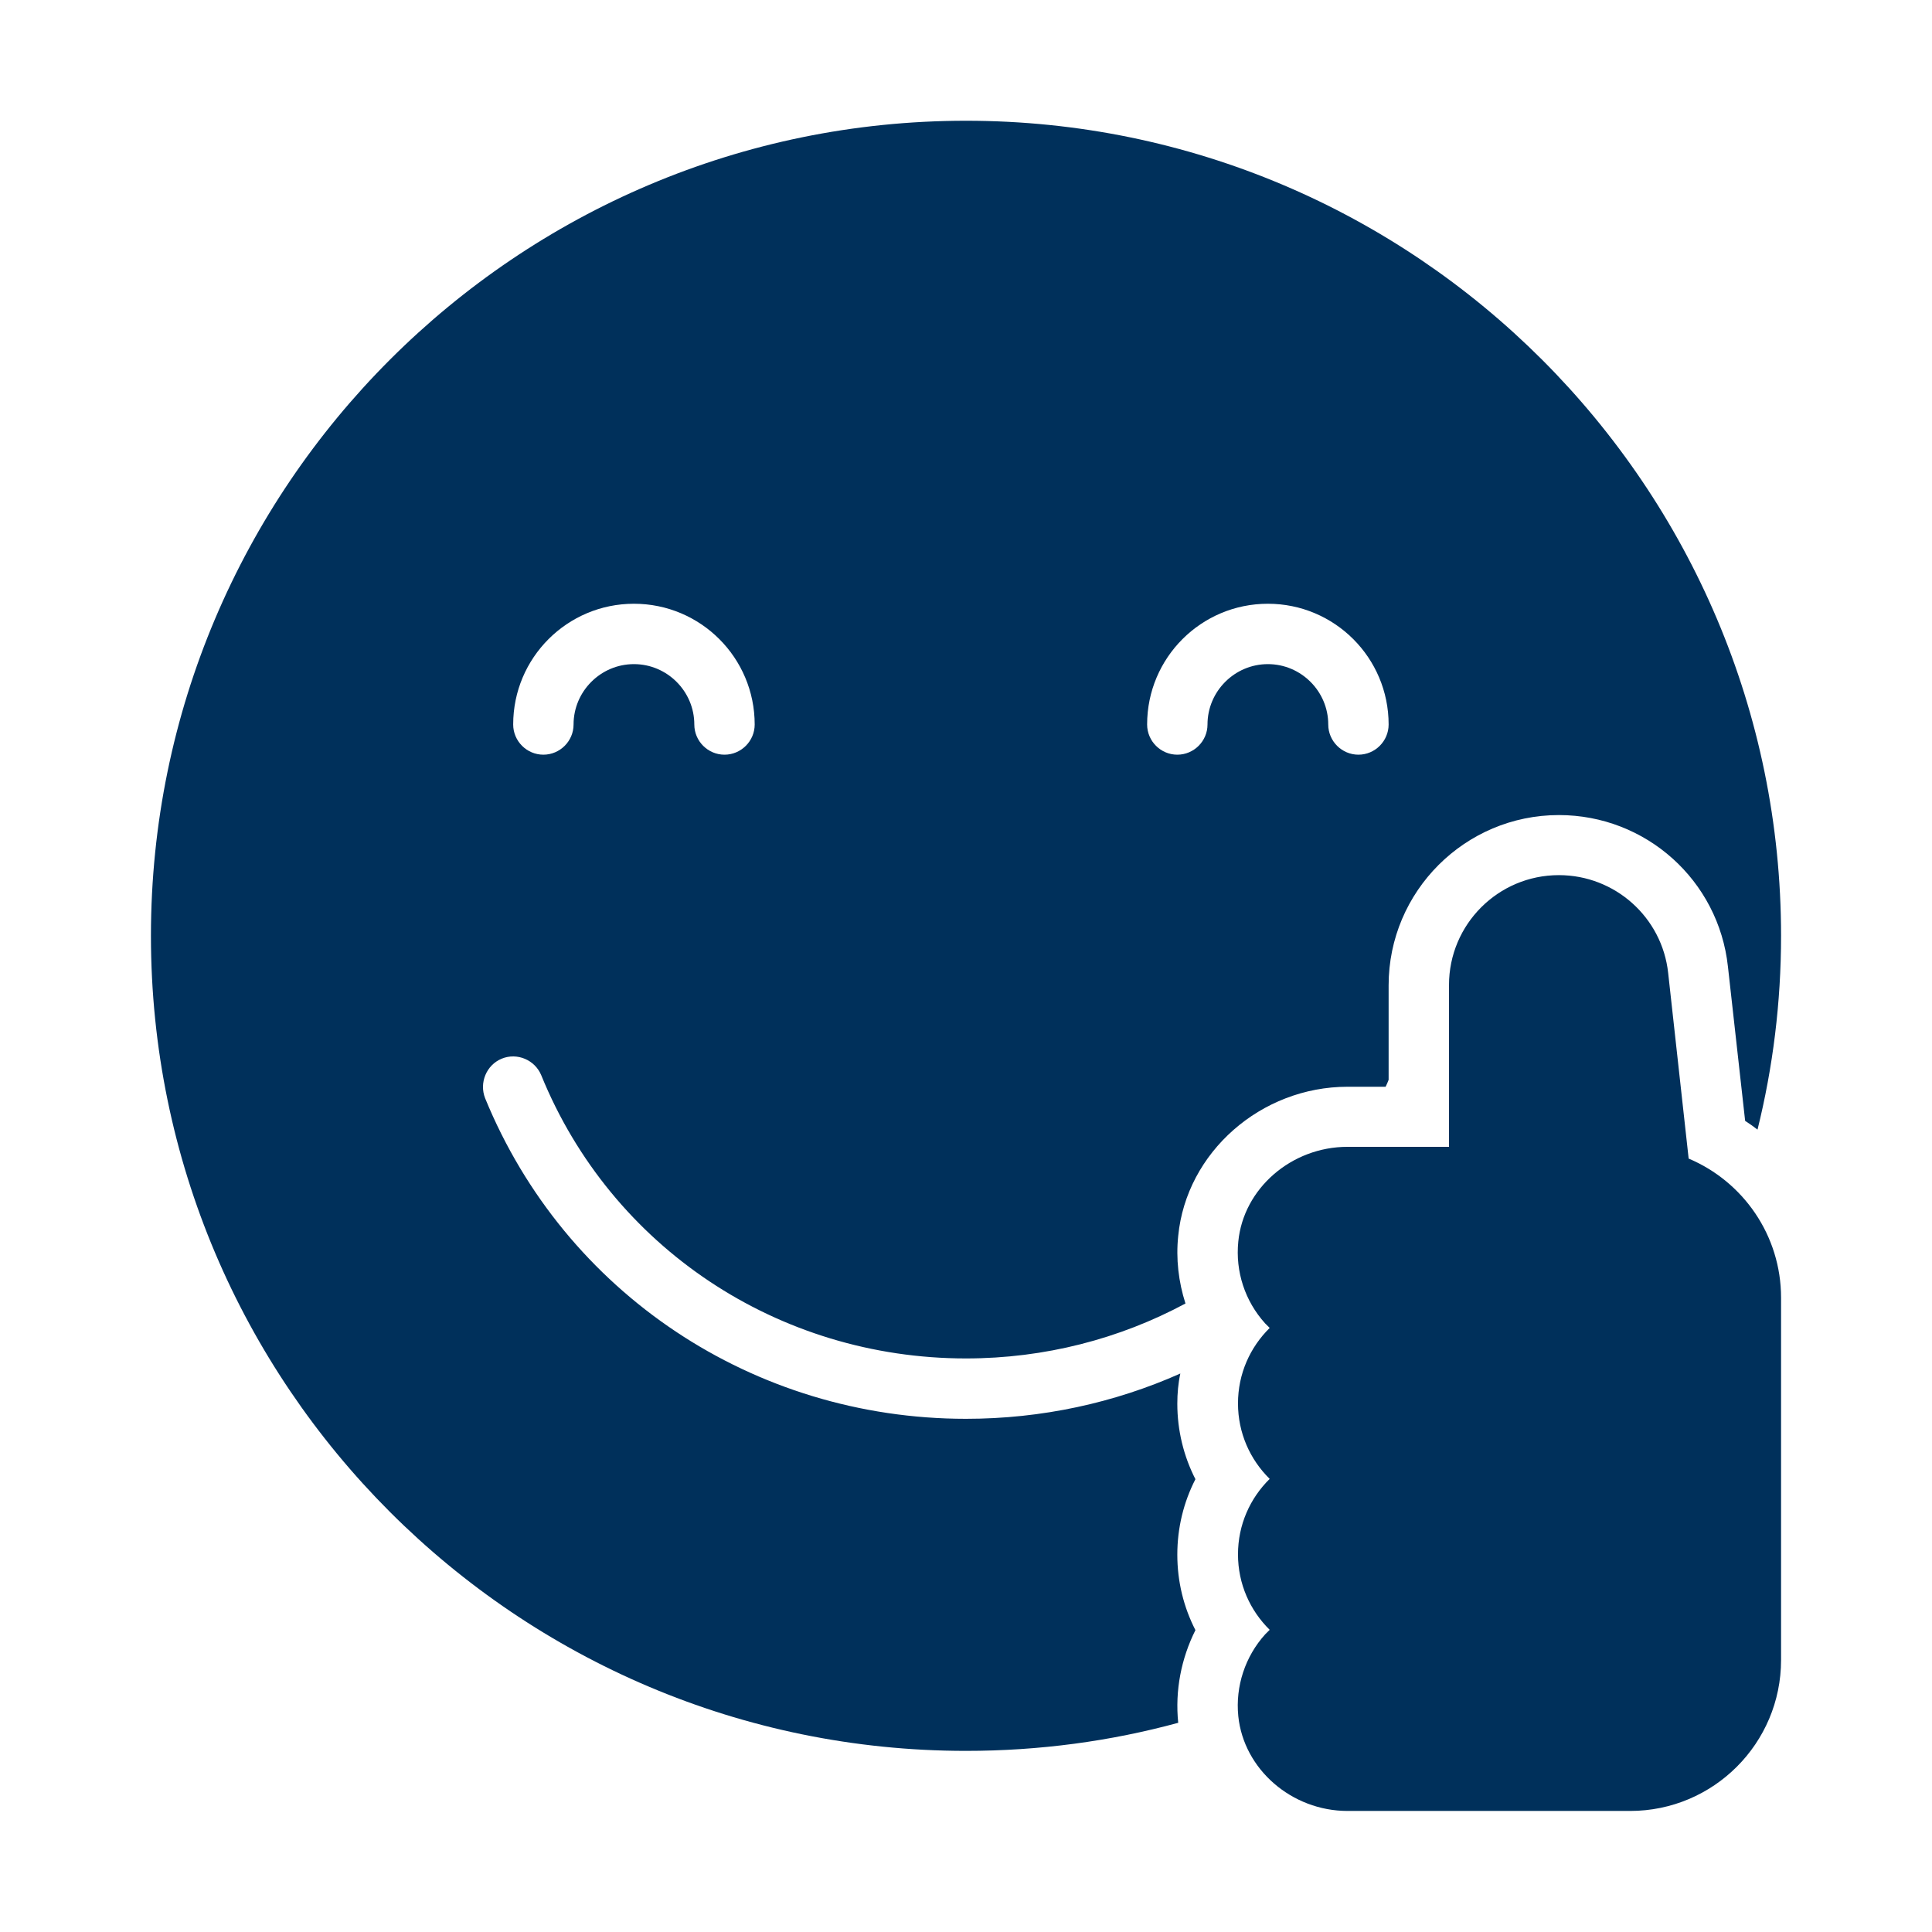
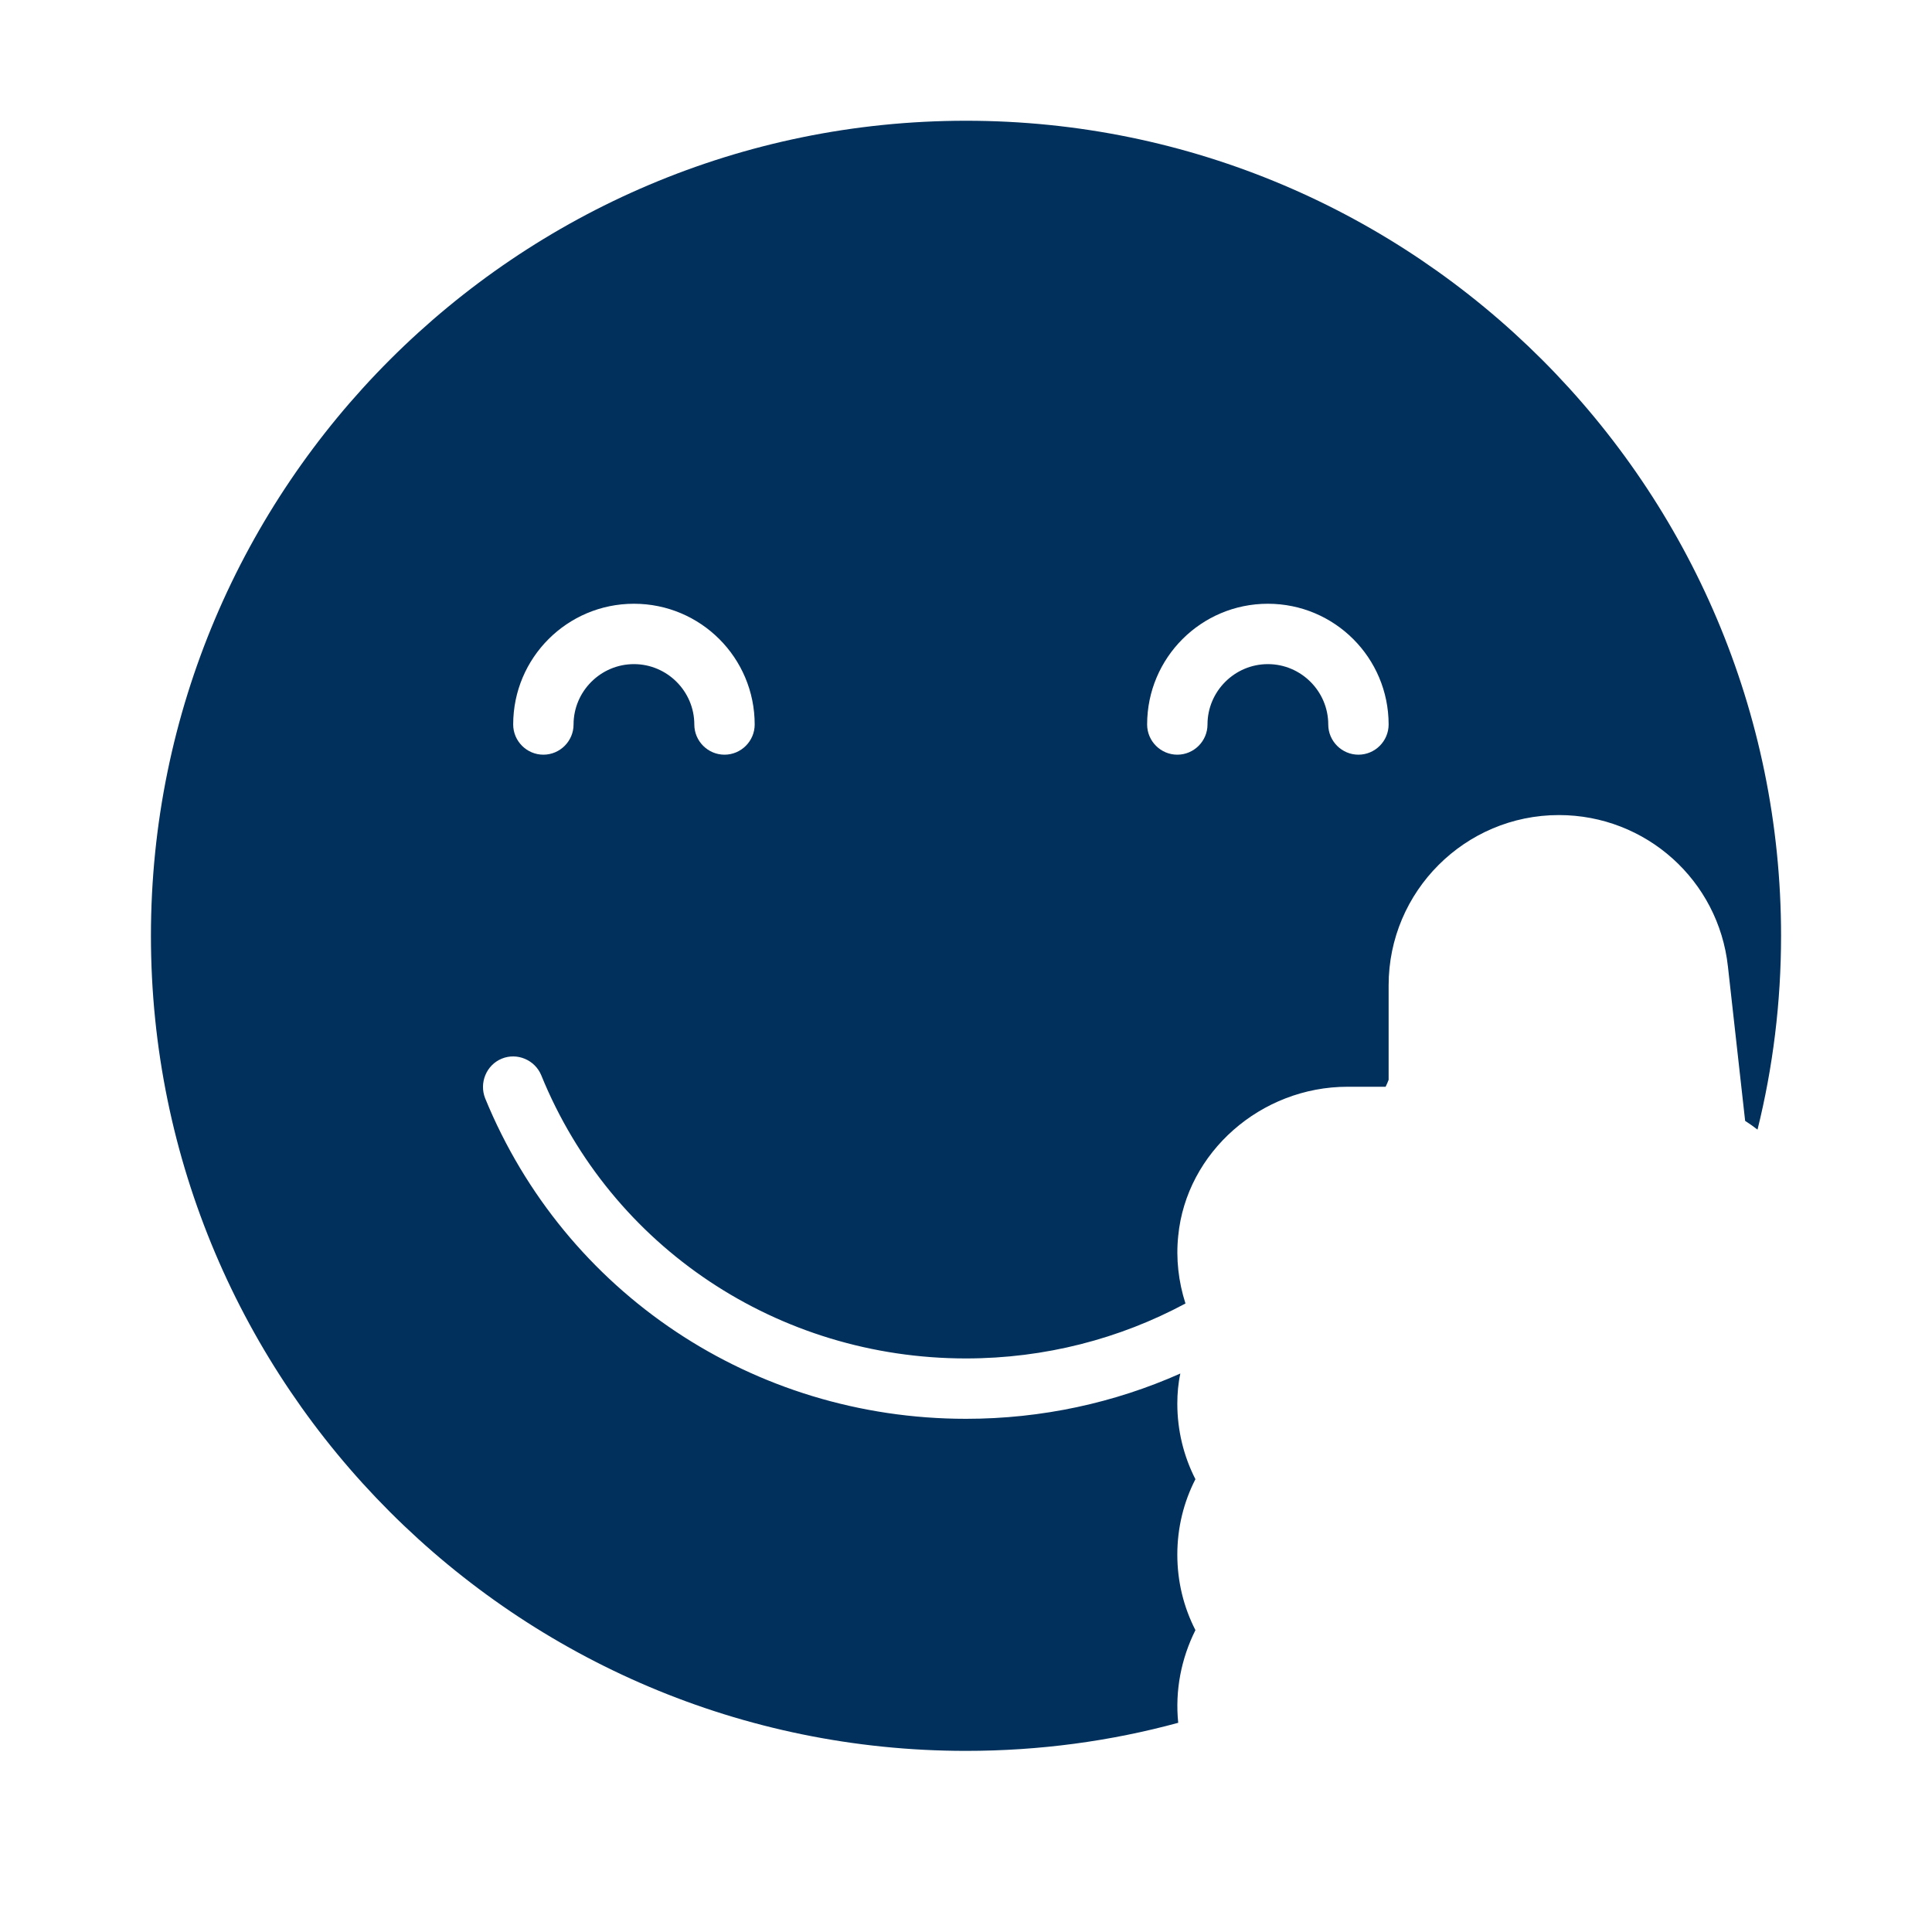
<svg xmlns="http://www.w3.org/2000/svg" id="Thumbs_Up" viewBox="0 0 64 64" data-name="Thumbs Up" width="300" height="300">
  <g transform="matrix(1,0,0,1,0,0)">
    <path d="m44.64 36h1.26c.04-.08.07-.15.1-.23v-3.13c0-3.11 2.53-5.64 5.64-5.64 2.88 0 5.29 2.16 5.6 5.02l.57 5.11c.14.09.28.19.41.29.51-2.06.78-4.21.78-6.42 0-14.89-12.11-27-27-27s-27 12.11-27 27 12.11 27 27 27c2.43 0 4.79-.32 7.03-.93-.11-1.07.1-2.13.57-3.07-.39-.76-.6-1.61-.6-2.5s.21-1.74.6-2.5c-.39-.76-.6-1.62-.6-2.5 0-.34.03-.68.1-1-2.18.97-4.59 1.5-7.1 1.5-7.04 0-13.29-4.17-15.93-10.62-.2-.51.04-1.1.55-1.31s1.1.04 1.31.55c2.32 5.7 7.85 9.38 14.07 9.38 2.61 0 5.09-.65 7.27-1.82-.23-.72-.32-1.48-.24-2.24.27-2.77 2.74-4.94 5.61-4.94zm-20.64-11c-.55 0-1-.45-1-1 0-1.1-.9-2-2-2s-2 .9-2 2c0 .55-.45 1-1 1s-1-.45-1-1c0-2.21 1.79-4 4-4s4 1.79 4 4c0 .55-.45 1-1 1zm15 0c-.55 0-1-.45-1-1 0-2.21 1.79-4 4-4s4 1.79 4 4c0 .55-.45 1-1 1s-1-.45-1-1c0-1.1-.9-2-2-2s-2 .9-2 2c0 .55-.45 1-1 1z" fill="#00305b" fill-opacity="1" data-original-color="#000000ff" stroke="none" stroke-opacity="1" />
-     <path d="m55.94 38.39-.68-6.16c-.2-1.84-1.76-3.24-3.62-3.24-2.01 0-3.64 1.63-3.64 3.64v5.36h-3.36c-1.86 0-3.45 1.38-3.62 3.14-.1.99.22 1.97.89 2.71l.15.15c-.65.64-1.05 1.52-1.05 2.5s.4 1.86 1.05 2.5c-.65.64-1.05 1.52-1.05 2.5s.4 1.86 1.05 2.5c-.05.05-.1.1-.15.15-.66.73-.99 1.72-.89 2.71.18 1.76 1.77 3.14 3.62 3.14h9.36c2.76 0 5-2.24 5-5v-12c0-2.07-1.26-3.85-3.06-4.61z" fill="#00305b" fill-opacity="1" data-original-color="#000000ff" stroke="none" stroke-opacity="1" />
  </g>
</svg>